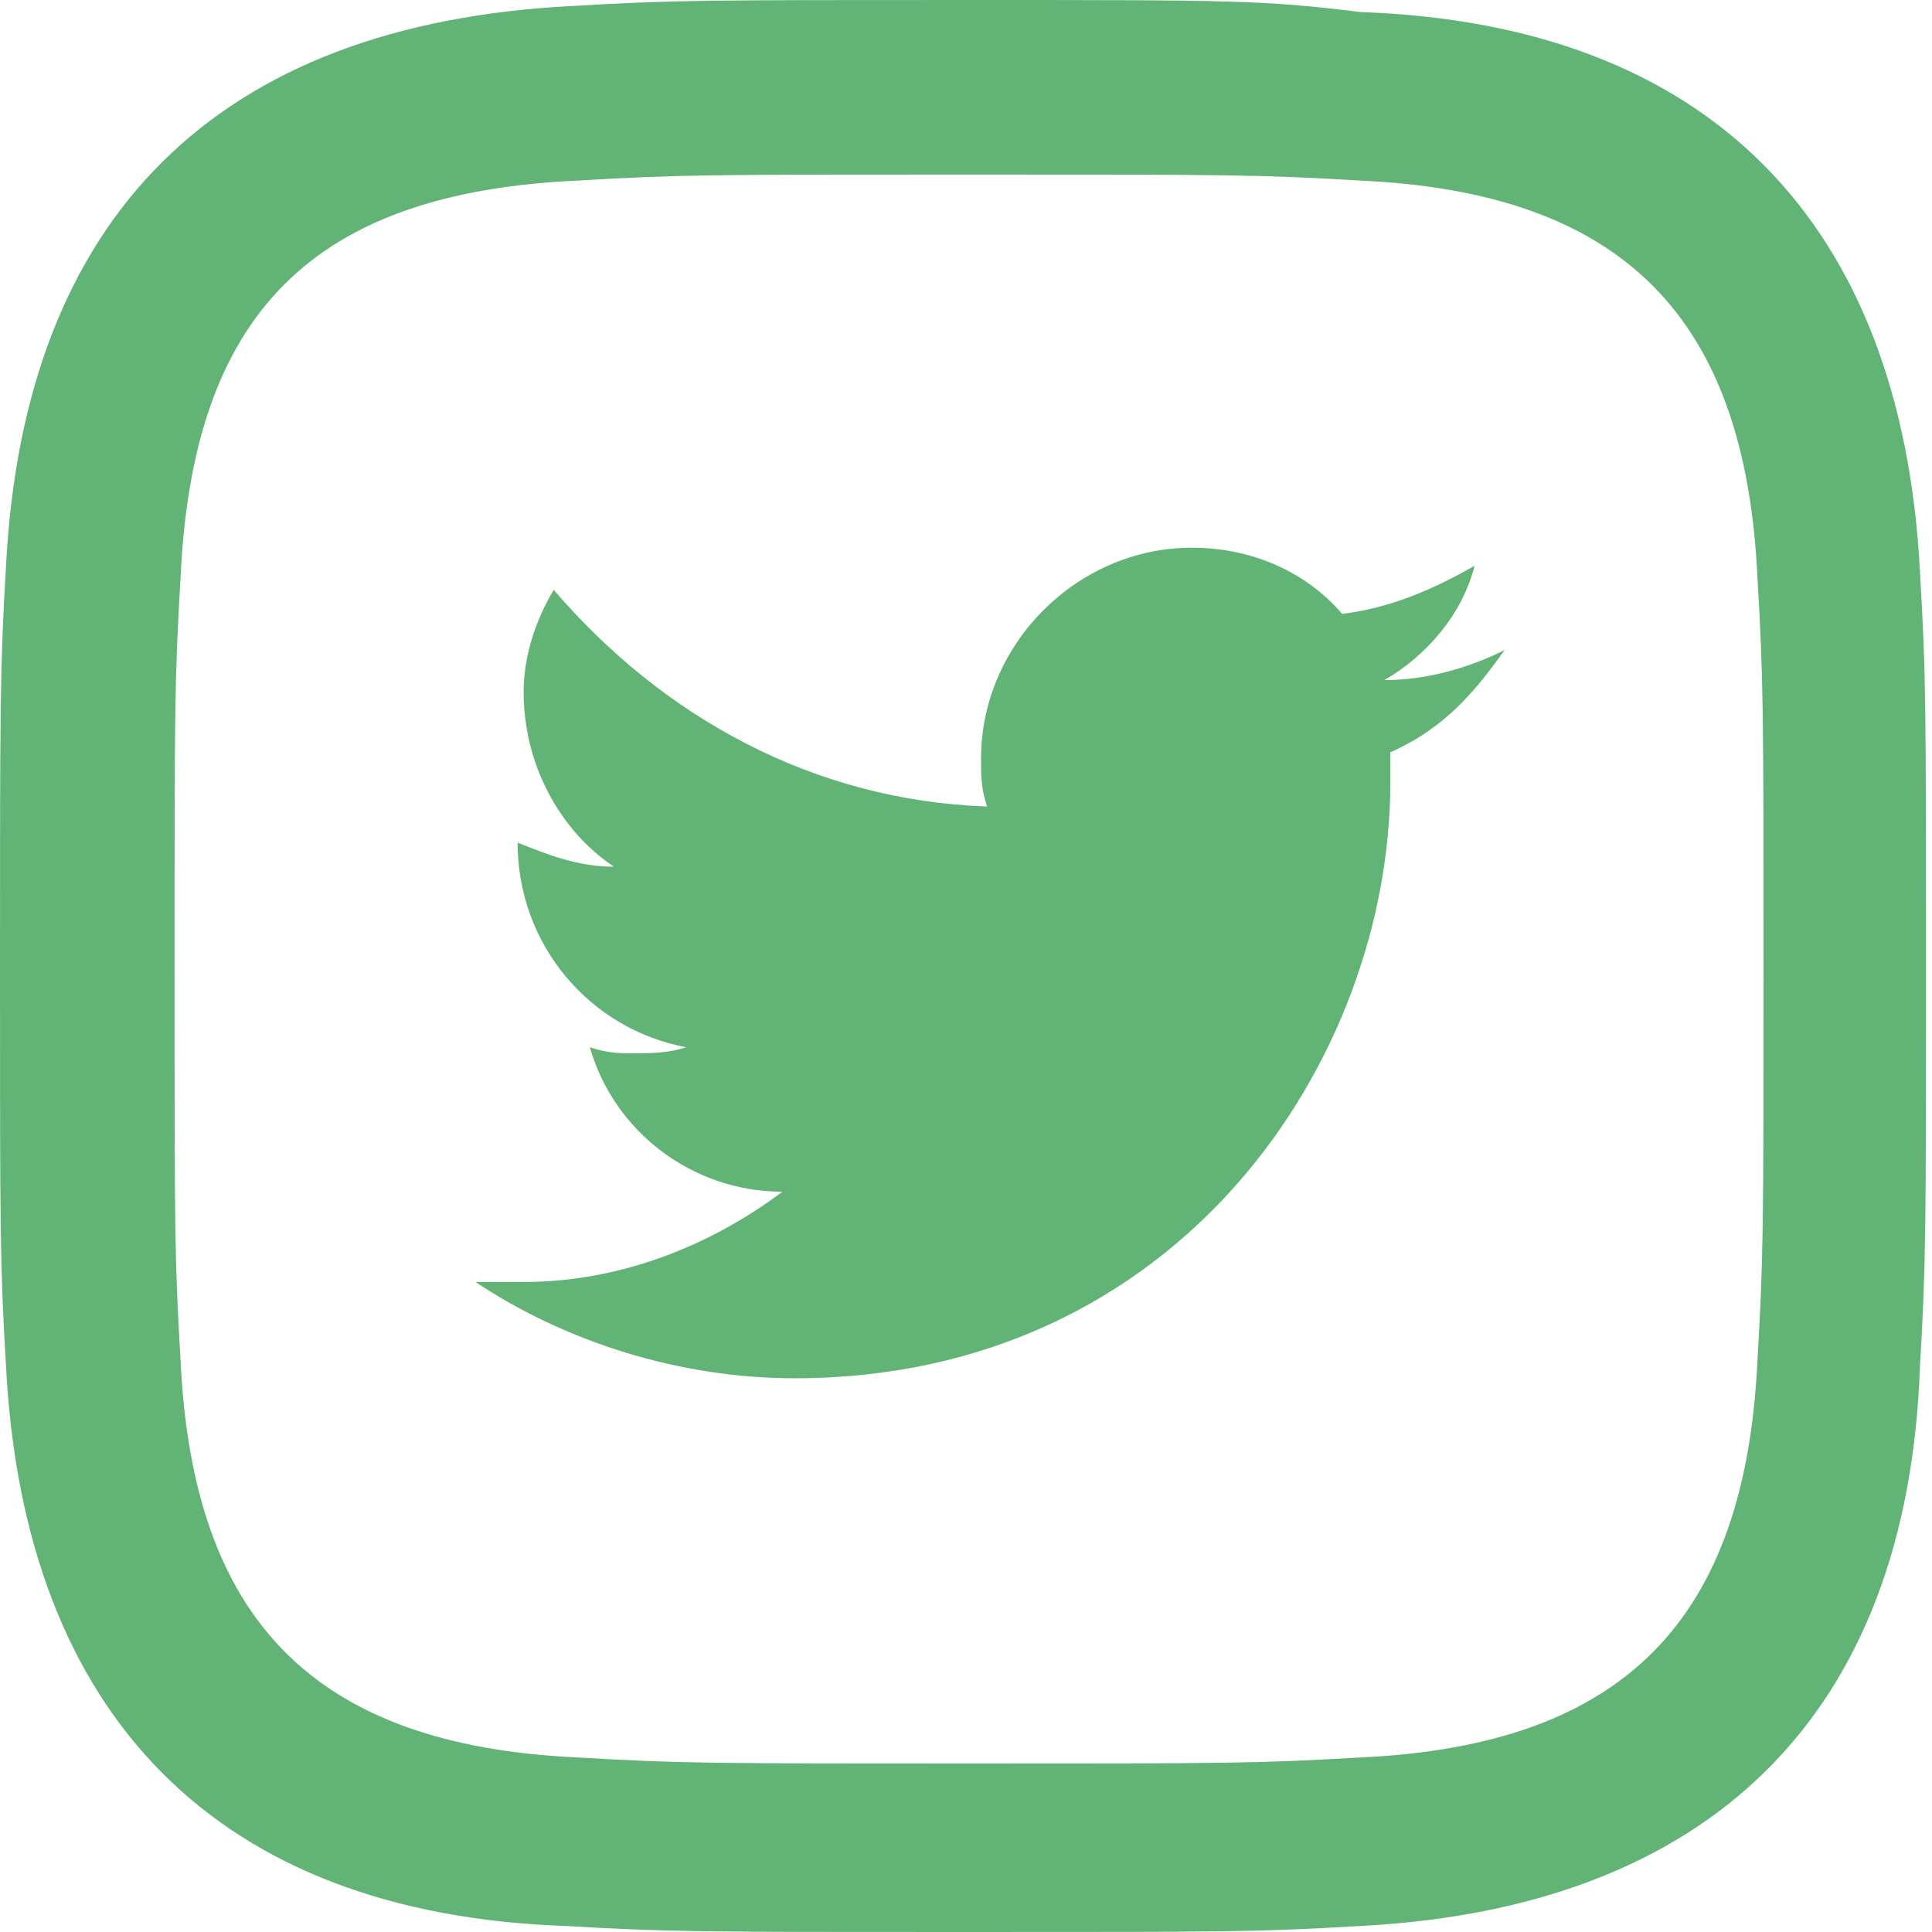
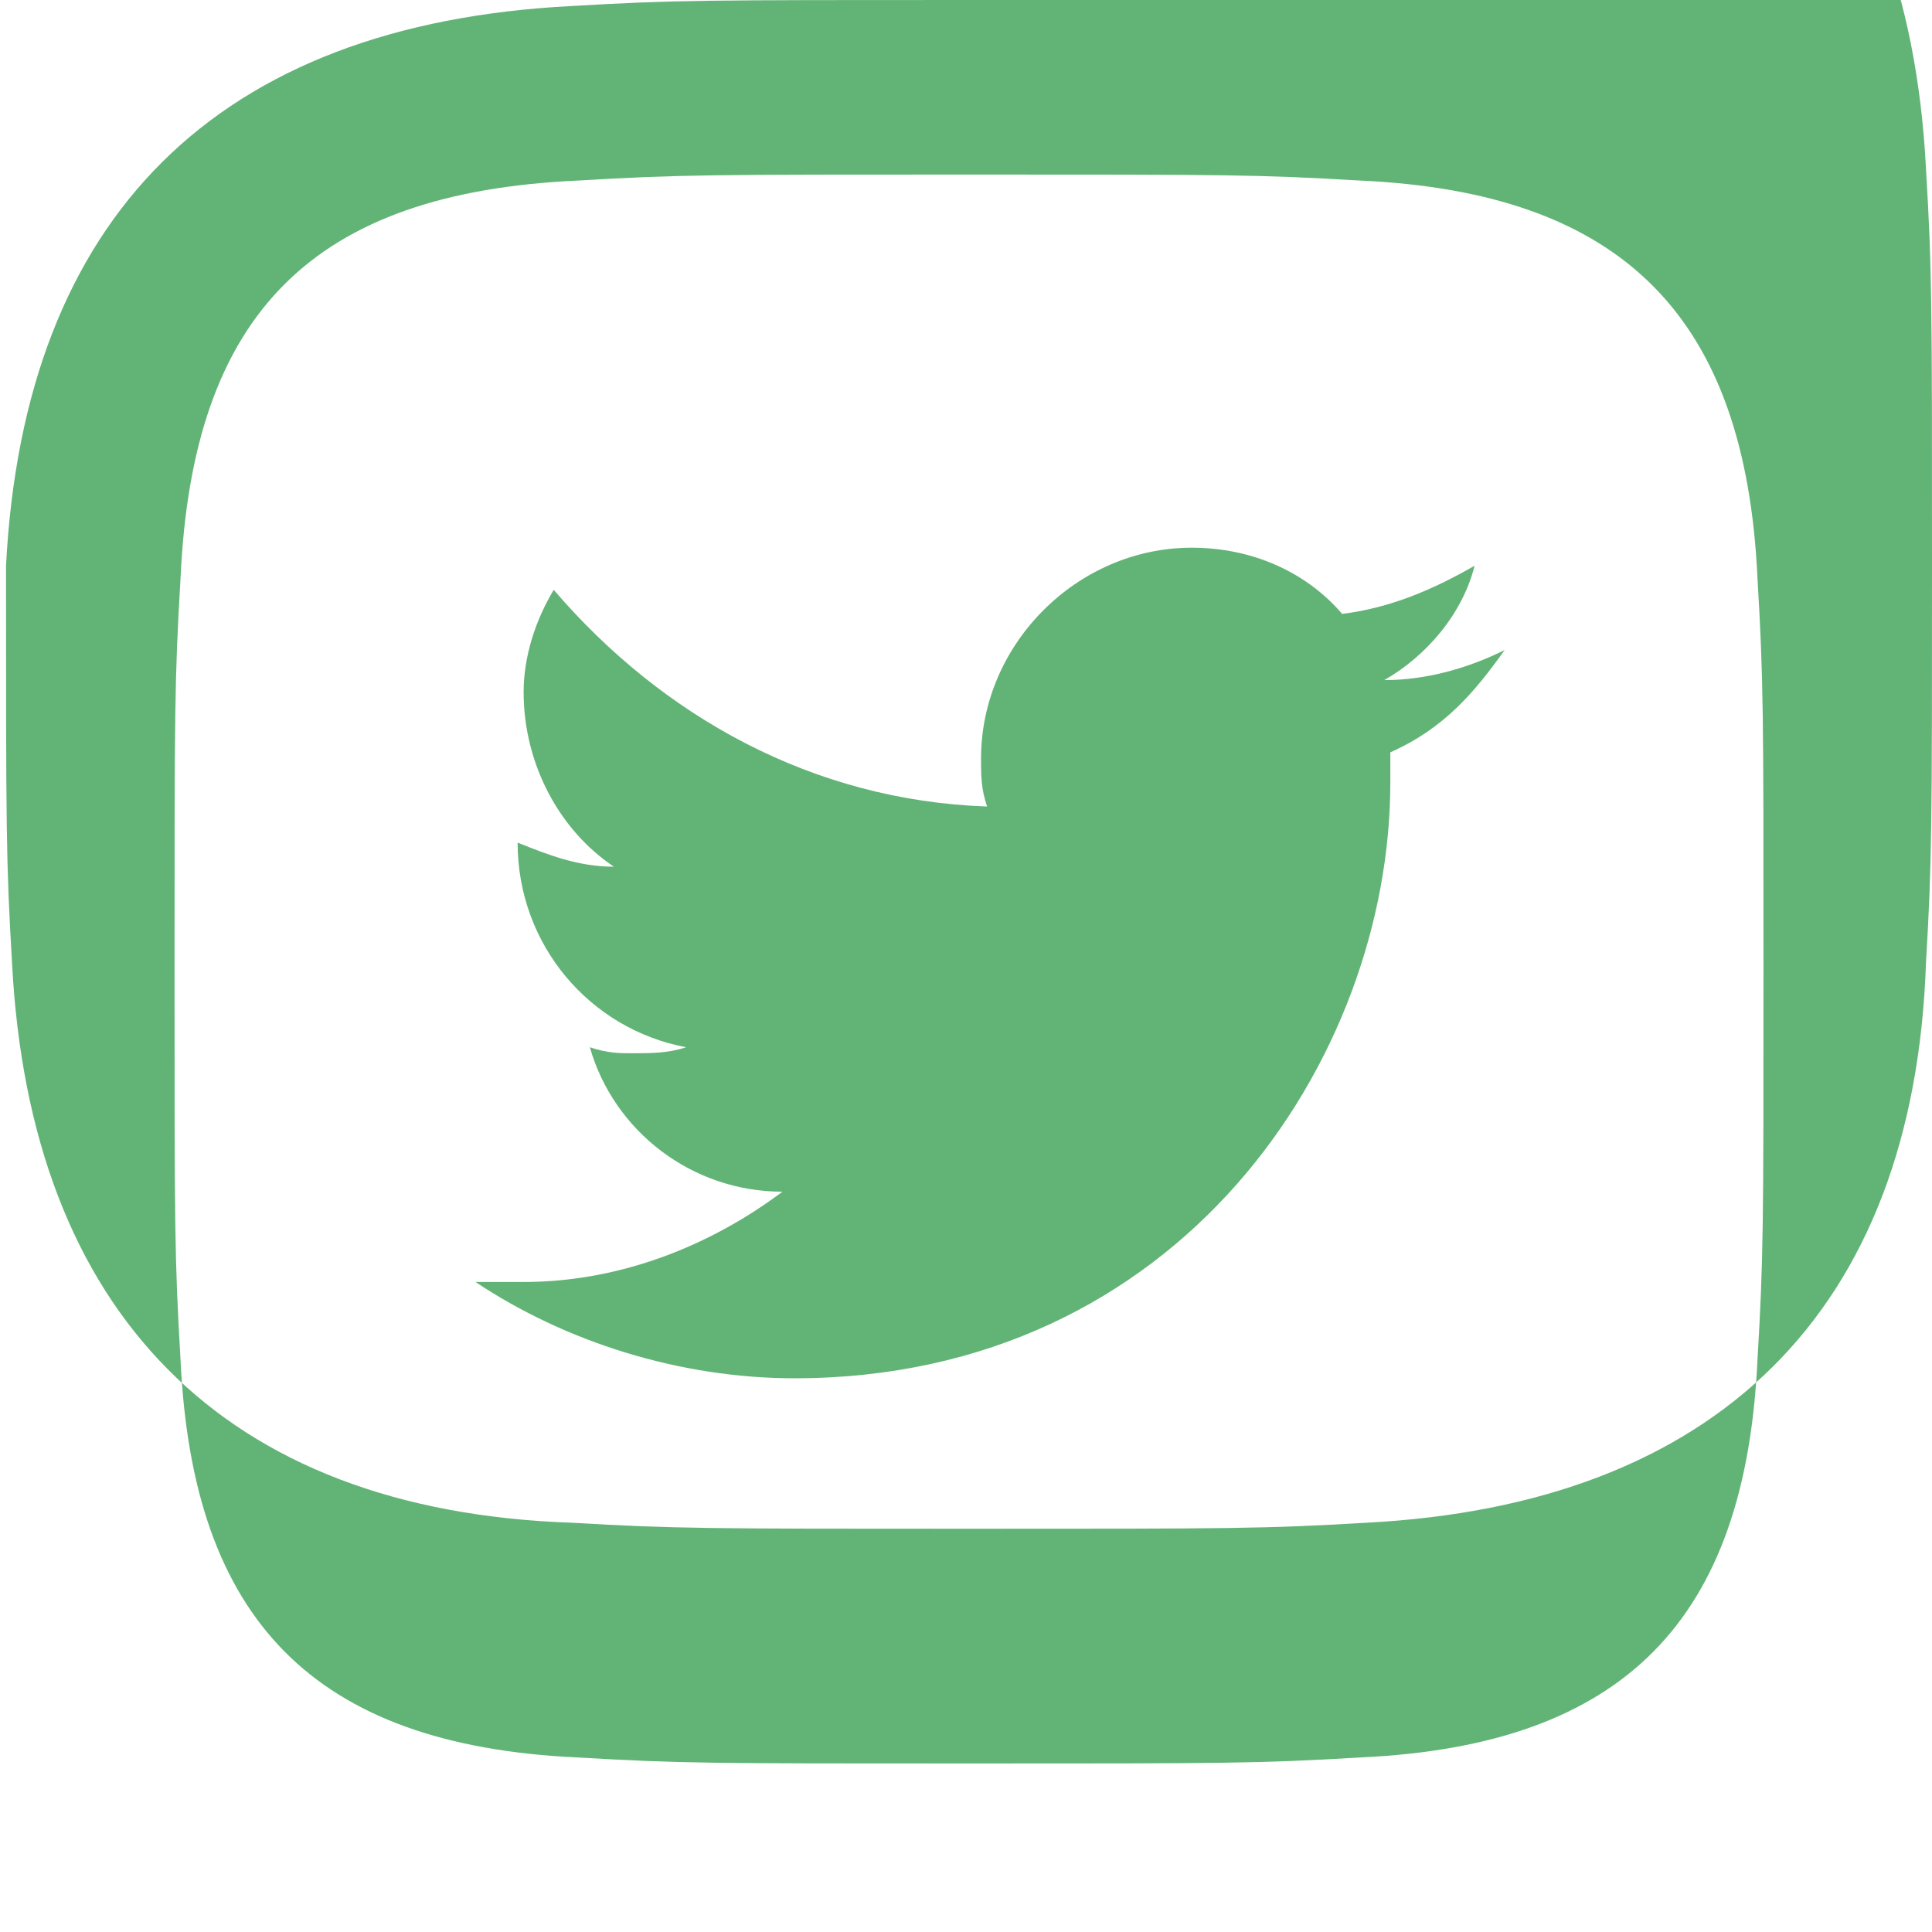
<svg xmlns="http://www.w3.org/2000/svg" version="1.1" x="0px" y="0px" width="32.1px" height="32.1px" viewBox="0 0 32.1 32.1" style="enable-background:new 0 0 32.1 32.1;" xml:space="preserve">
  <style type="text/css">
    .st0 {
        fill: #62B476;
    }
</style>
  <defs>
</defs>
-   <path id="instagram-11_1_" class="st0" d="M16.1,2.9c4.3,0,4.8,0,6.5,0.1c4.4,0.2,6.4,2.3,6.6,6.6c0.1,1.7,0.1,2.2,0.1,6.5  c0,4.3,0,4.8-0.1,6.5c-0.2,4.3-2.2,6.4-6.6,6.6c-1.7,0.1-2.2,0.1-6.5,0.1c-4.3,0-4.8,0-6.5-0.1c-4.4-0.2-6.4-2.3-6.6-6.6  c-0.1-1.7-0.1-2.2-0.1-6.5c0-4.3,0-4.8,0.1-6.5C3.2,5.2,5.2,3.2,9.6,3C11.3,2.9,11.8,2.9,16.1,2.9z M16.1,0c-4.4,0-4.9,0-6.6,0.1  C3.6,0.4,0.4,3.6,0.1,9.4C0,11.1,0,11.7,0,16.1c0,4.4,0,4.9,0.1,6.6c0.3,5.8,3.5,9.1,9.3,9.3c1.7,0.1,2.3,0.1,6.6,0.1  c4.4,0,4.9,0,6.6-0.1c5.8-0.3,9.1-3.5,9.3-9.3c0.1-1.7,0.1-2.3,0.1-6.6c0-4.4,0-4.9-0.1-6.6c-0.3-5.8-3.5-9.1-9.3-9.3  C21,0,20.4,0,16.1,0z M25,10.8c-0.6,0.3-1.3,0.5-2,0.5c0.7-0.4,1.3-1.1,1.5-1.9c-0.7,0.4-1.4,0.7-2.2,0.8c-0.6-0.7-1.5-1.1-2.5-1.1  c-1.9,0-3.5,1.6-3.5,3.5c0,0.3,0,0.5,0.1,0.8c-2.9-0.1-5.4-1.5-7.2-3.6c-0.3,0.5-0.5,1.1-0.5,1.7c0,1.2,0.6,2.3,1.5,2.9  c-0.6,0-1.1-0.2-1.6-0.4v0c0,1.7,1.2,3.1,2.8,3.4c-0.3,0.1-0.6,0.1-0.9,0.1c-0.2,0-0.4,0-0.7-0.1c0.4,1.4,1.7,2.4,3.2,2.4  c-1.2,0.9-2.7,1.5-4.3,1.5c-0.3,0-0.6,0-0.8,0c1.5,1,3.4,1.6,5.3,1.6c6.4,0,9.9-5.3,9.9-9.9c0-0.2,0-0.3,0-0.5  C24,12.1,24.5,11.5,25,10.8z" />
+   <path id="instagram-11_1_" class="st0" d="M16.1,2.9c4.3,0,4.8,0,6.5,0.1c4.4,0.2,6.4,2.3,6.6,6.6c0.1,1.7,0.1,2.2,0.1,6.5  c0,4.3,0,4.8-0.1,6.5c-0.2,4.3-2.2,6.4-6.6,6.6c-1.7,0.1-2.2,0.1-6.5,0.1c-4.3,0-4.8,0-6.5-0.1c-4.4-0.2-6.4-2.3-6.6-6.6  c-0.1-1.7-0.1-2.2-0.1-6.5c0-4.3,0-4.8,0.1-6.5C3.2,5.2,5.2,3.2,9.6,3C11.3,2.9,11.8,2.9,16.1,2.9z M16.1,0c-4.4,0-4.9,0-6.6,0.1  C3.6,0.4,0.4,3.6,0.1,9.4c0,4.4,0,4.9,0.1,6.6c0.3,5.8,3.5,9.1,9.3,9.3c1.7,0.1,2.3,0.1,6.6,0.1  c4.4,0,4.9,0,6.6-0.1c5.8-0.3,9.1-3.5,9.3-9.3c0.1-1.7,0.1-2.3,0.1-6.6c0-4.4,0-4.9-0.1-6.6c-0.3-5.8-3.5-9.1-9.3-9.3  C21,0,20.4,0,16.1,0z M25,10.8c-0.6,0.3-1.3,0.5-2,0.5c0.7-0.4,1.3-1.1,1.5-1.9c-0.7,0.4-1.4,0.7-2.2,0.8c-0.6-0.7-1.5-1.1-2.5-1.1  c-1.9,0-3.5,1.6-3.5,3.5c0,0.3,0,0.5,0.1,0.8c-2.9-0.1-5.4-1.5-7.2-3.6c-0.3,0.5-0.5,1.1-0.5,1.7c0,1.2,0.6,2.3,1.5,2.9  c-0.6,0-1.1-0.2-1.6-0.4v0c0,1.7,1.2,3.1,2.8,3.4c-0.3,0.1-0.6,0.1-0.9,0.1c-0.2,0-0.4,0-0.7-0.1c0.4,1.4,1.7,2.4,3.2,2.4  c-1.2,0.9-2.7,1.5-4.3,1.5c-0.3,0-0.6,0-0.8,0c1.5,1,3.4,1.6,5.3,1.6c6.4,0,9.9-5.3,9.9-9.9c0-0.2,0-0.3,0-0.5  C24,12.1,24.5,11.5,25,10.8z" />
</svg>